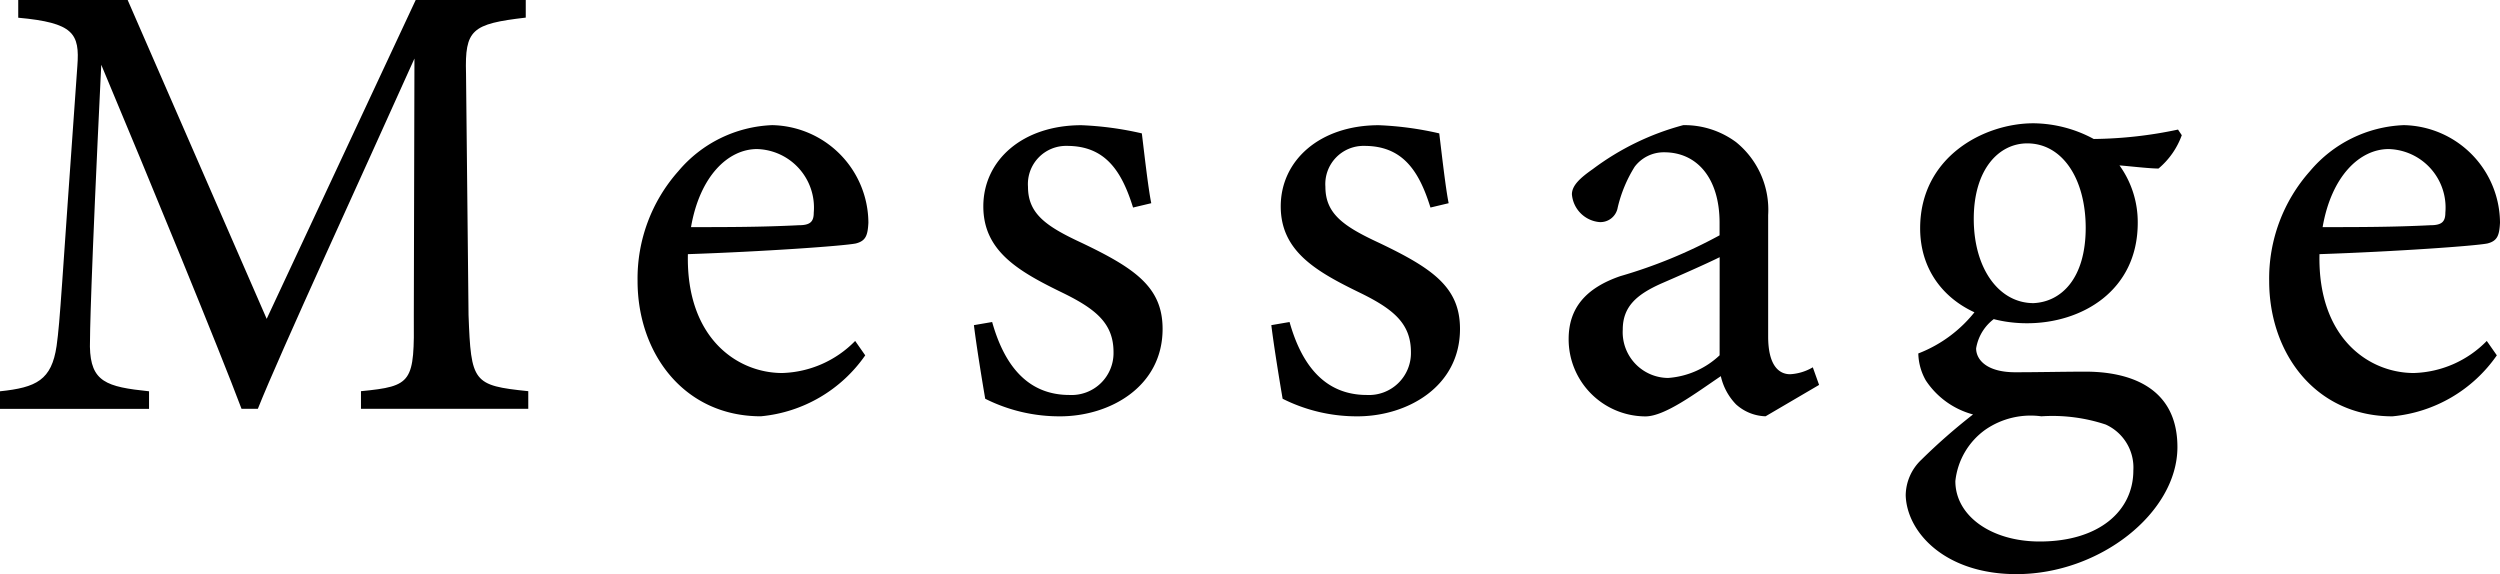
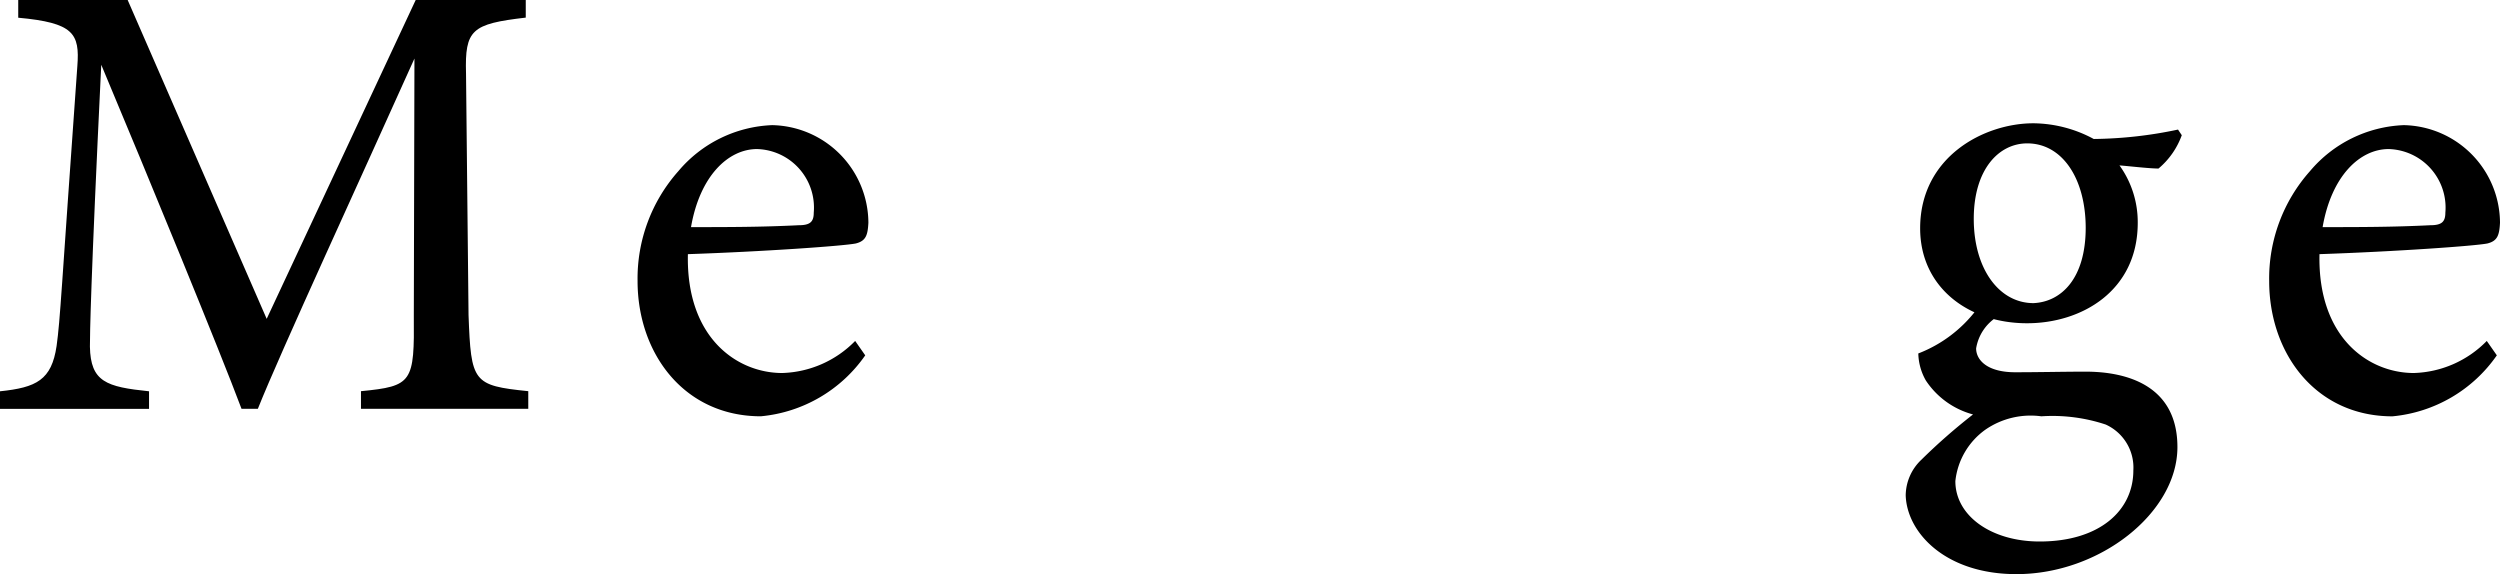
<svg xmlns="http://www.w3.org/2000/svg" viewBox="0 0 115.305 26.483">
  <g id="レイヤー_2" data-name="レイヤー 2">
    <g id="レイヤー_1-2" data-name="レイヤー 1">
      <g>
        <path d="M16.649,18.854v-.812c2.379-.231,2.466-.406,2.437-3.51L19.115,2.7C16.736,8.006,12.908,16.3,11.893,18.854h-.754C10.152,16.215,6.874,8.238,4.67,2.987c-.493,10.153-.523,12.445-.523,13,.03,1.625.755,1.857,2.727,2.06v.812H0v-.812c1.682-.174,2.378-.521,2.61-2.088.174-1.276.2-2.321.957-12.908.117-1.509-.173-2-2.726-2.234V0H5.888L12.3,14.706,19.173,0h5.076V.812c-2.494.291-2.813.551-2.755,2.582l.116,11.138c.116,3.1.2,3.249,2.755,3.51v.812Z" />
        <path d="M39.906,16.389A6.606,6.606,0,0,1,35.092,19.2c-3.539,0-5.686-2.9-5.686-6.236A7.452,7.452,0,0,1,31.291,7.89a5.95,5.95,0,0,1,4.322-2.118,4.526,4.526,0,0,1,4.439,4.5c-.03.58-.116.84-.58.957-.58.116-4.293.377-7.745.493-.087,3.886,2.292,5.482,4.35,5.482a4.9,4.9,0,0,0,3.365-1.479ZM34.917,6.875c-1.334,0-2.64,1.247-3.046,3.6,1.625,0,3.249,0,4.961-.087.522,0,.7-.146.7-.58A2.7,2.7,0,0,0,34.917,6.875Z" />
-         <path d="M52.259,9.572c-.523-1.682-1.277-2.843-3.046-2.843a1.761,1.761,0,0,0-1.8,1.886c0,1.247.842,1.827,2.466,2.581,2.495,1.19,3.742,2.06,3.742,3.975,0,2.668-2.436,4.031-4.728,4.031a7.611,7.611,0,0,1-3.453-.811c-.144-.842-.405-2.437-.521-3.395l.841-.144c.522,1.856,1.537,3.365,3.568,3.365a1.935,1.935,0,0,0,2.03-1.973c0-1.306-.783-1.973-2.32-2.726-2.031-.987-3.685-1.915-3.685-4,0-2.119,1.8-3.743,4.526-3.743a14.926,14.926,0,0,1,2.785.377c.087.7.29,2.524.435,3.22Z" />
-         <path d="M65.976,9.572C65.453,7.89,64.7,6.729,62.93,6.729a1.761,1.761,0,0,0-1.8,1.886c0,1.247.842,1.827,2.466,2.581,2.495,1.19,3.742,2.06,3.742,3.975,0,2.668-2.437,4.031-4.729,4.031a7.609,7.609,0,0,1-3.452-.811c-.144-.842-.405-2.437-.521-3.395l.841-.144c.522,1.856,1.537,3.365,3.568,3.365a1.935,1.935,0,0,0,2.03-1.973c0-1.306-.783-1.973-2.32-2.726-2.031-.987-3.685-1.915-3.685-4,0-2.119,1.8-3.743,4.526-3.743a14.939,14.939,0,0,1,2.785.377c.087.7.29,2.524.434,3.22Z" />
-         <path d="M81.432,19.2a2.119,2.119,0,0,1-1.364-.551,2.722,2.722,0,0,1-.7-1.3c-1.16.783-2.582,1.856-3.48,1.856a3.557,3.557,0,0,1-3.539-3.567c0-1.421.783-2.35,2.377-2.9a22.837,22.837,0,0,0,4.584-1.885v-.58c0-2.06-1.044-3.249-2.552-3.249a1.684,1.684,0,0,0-1.364.667,6.221,6.221,0,0,0-.783,1.885.808.808,0,0,1-.842.667A1.4,1.4,0,0,1,72.5,8.963c0-.406.377-.754.958-1.16a12.166,12.166,0,0,1,4.177-2.031,4,4,0,0,1,2.436.784,4.014,4.014,0,0,1,1.48,3.364v5.6c0,1.334.493,1.74,1.014,1.74a2.3,2.3,0,0,0,1.045-.319l.29.812Zm-2.118-7.338c-.638.319-2.031.928-2.7,1.218-1.1.493-1.769,1.044-1.769,2.117a2.111,2.111,0,0,0,2.089,2.235,3.856,3.856,0,0,0,2.378-1.045Z" />
        <path d="M92.1,14.619a2.121,2.121,0,0,0-.957,1.45c0,.523.493,1.1,1.8,1.1,1.074,0,2.291-.028,3.248-.028,1.857,0,4.236.608,4.236,3.48,0,3.017-3.568,5.859-7.426,5.859-3.277,0-5.047-1.914-5.106-3.626a2.29,2.29,0,0,1,.726-1.653A27.256,27.256,0,0,1,91,19.115a3.778,3.778,0,0,1-2.176-1.566,2.632,2.632,0,0,1-.348-1.247,6.144,6.144,0,0,0,2.669-2Zm1.392.29c-2.7,0-4.931-1.653-4.931-4.38,0-3.306,2.958-4.843,5.221-4.843a5.949,5.949,0,0,1,2.785.724,19.508,19.508,0,0,0,3.887-.434l.174.26a3.6,3.6,0,0,1-1.073,1.537c-.436,0-1.393-.115-1.8-.144a4.477,4.477,0,0,1,.842,2.64C98.6,13.431,95.99,14.909,93.5,14.909Zm.667,4.293a3.672,3.672,0,0,0-2.581.61,3.344,3.344,0,0,0-1.393,2.378c0,1.6,1.654,2.785,3.887,2.785,2.756,0,4.322-1.421,4.322-3.278a2.176,2.176,0,0,0-1.276-2.117A7.8,7.8,0,0,0,94.162,19.2ZM93.5,6.613c-1.306,0-2.466,1.19-2.466,3.482s1.16,3.886,2.756,3.886c1.277-.058,2.407-1.131,2.407-3.48C96.192,8.238,95.119,6.613,93.5,6.613Z" />
        <path d="M115.159,16.389a6.607,6.607,0,0,1-4.814,2.813c-3.539,0-5.686-2.9-5.686-6.236a7.448,7.448,0,0,1,1.885-5.076,5.95,5.95,0,0,1,4.322-2.118,4.526,4.526,0,0,1,4.439,4.5c-.03.58-.117.84-.58.957-.58.116-4.293.377-7.746.493-.086,3.886,2.292,5.482,4.351,5.482a4.9,4.9,0,0,0,3.365-1.479ZM110.17,6.875c-1.334,0-2.64,1.247-3.046,3.6,1.625,0,3.249,0,4.961-.087.521,0,.7-.146.7-.58A2.7,2.7,0,0,0,110.17,6.875Z" />
      </g>
    </g>
  </g>
</svg>